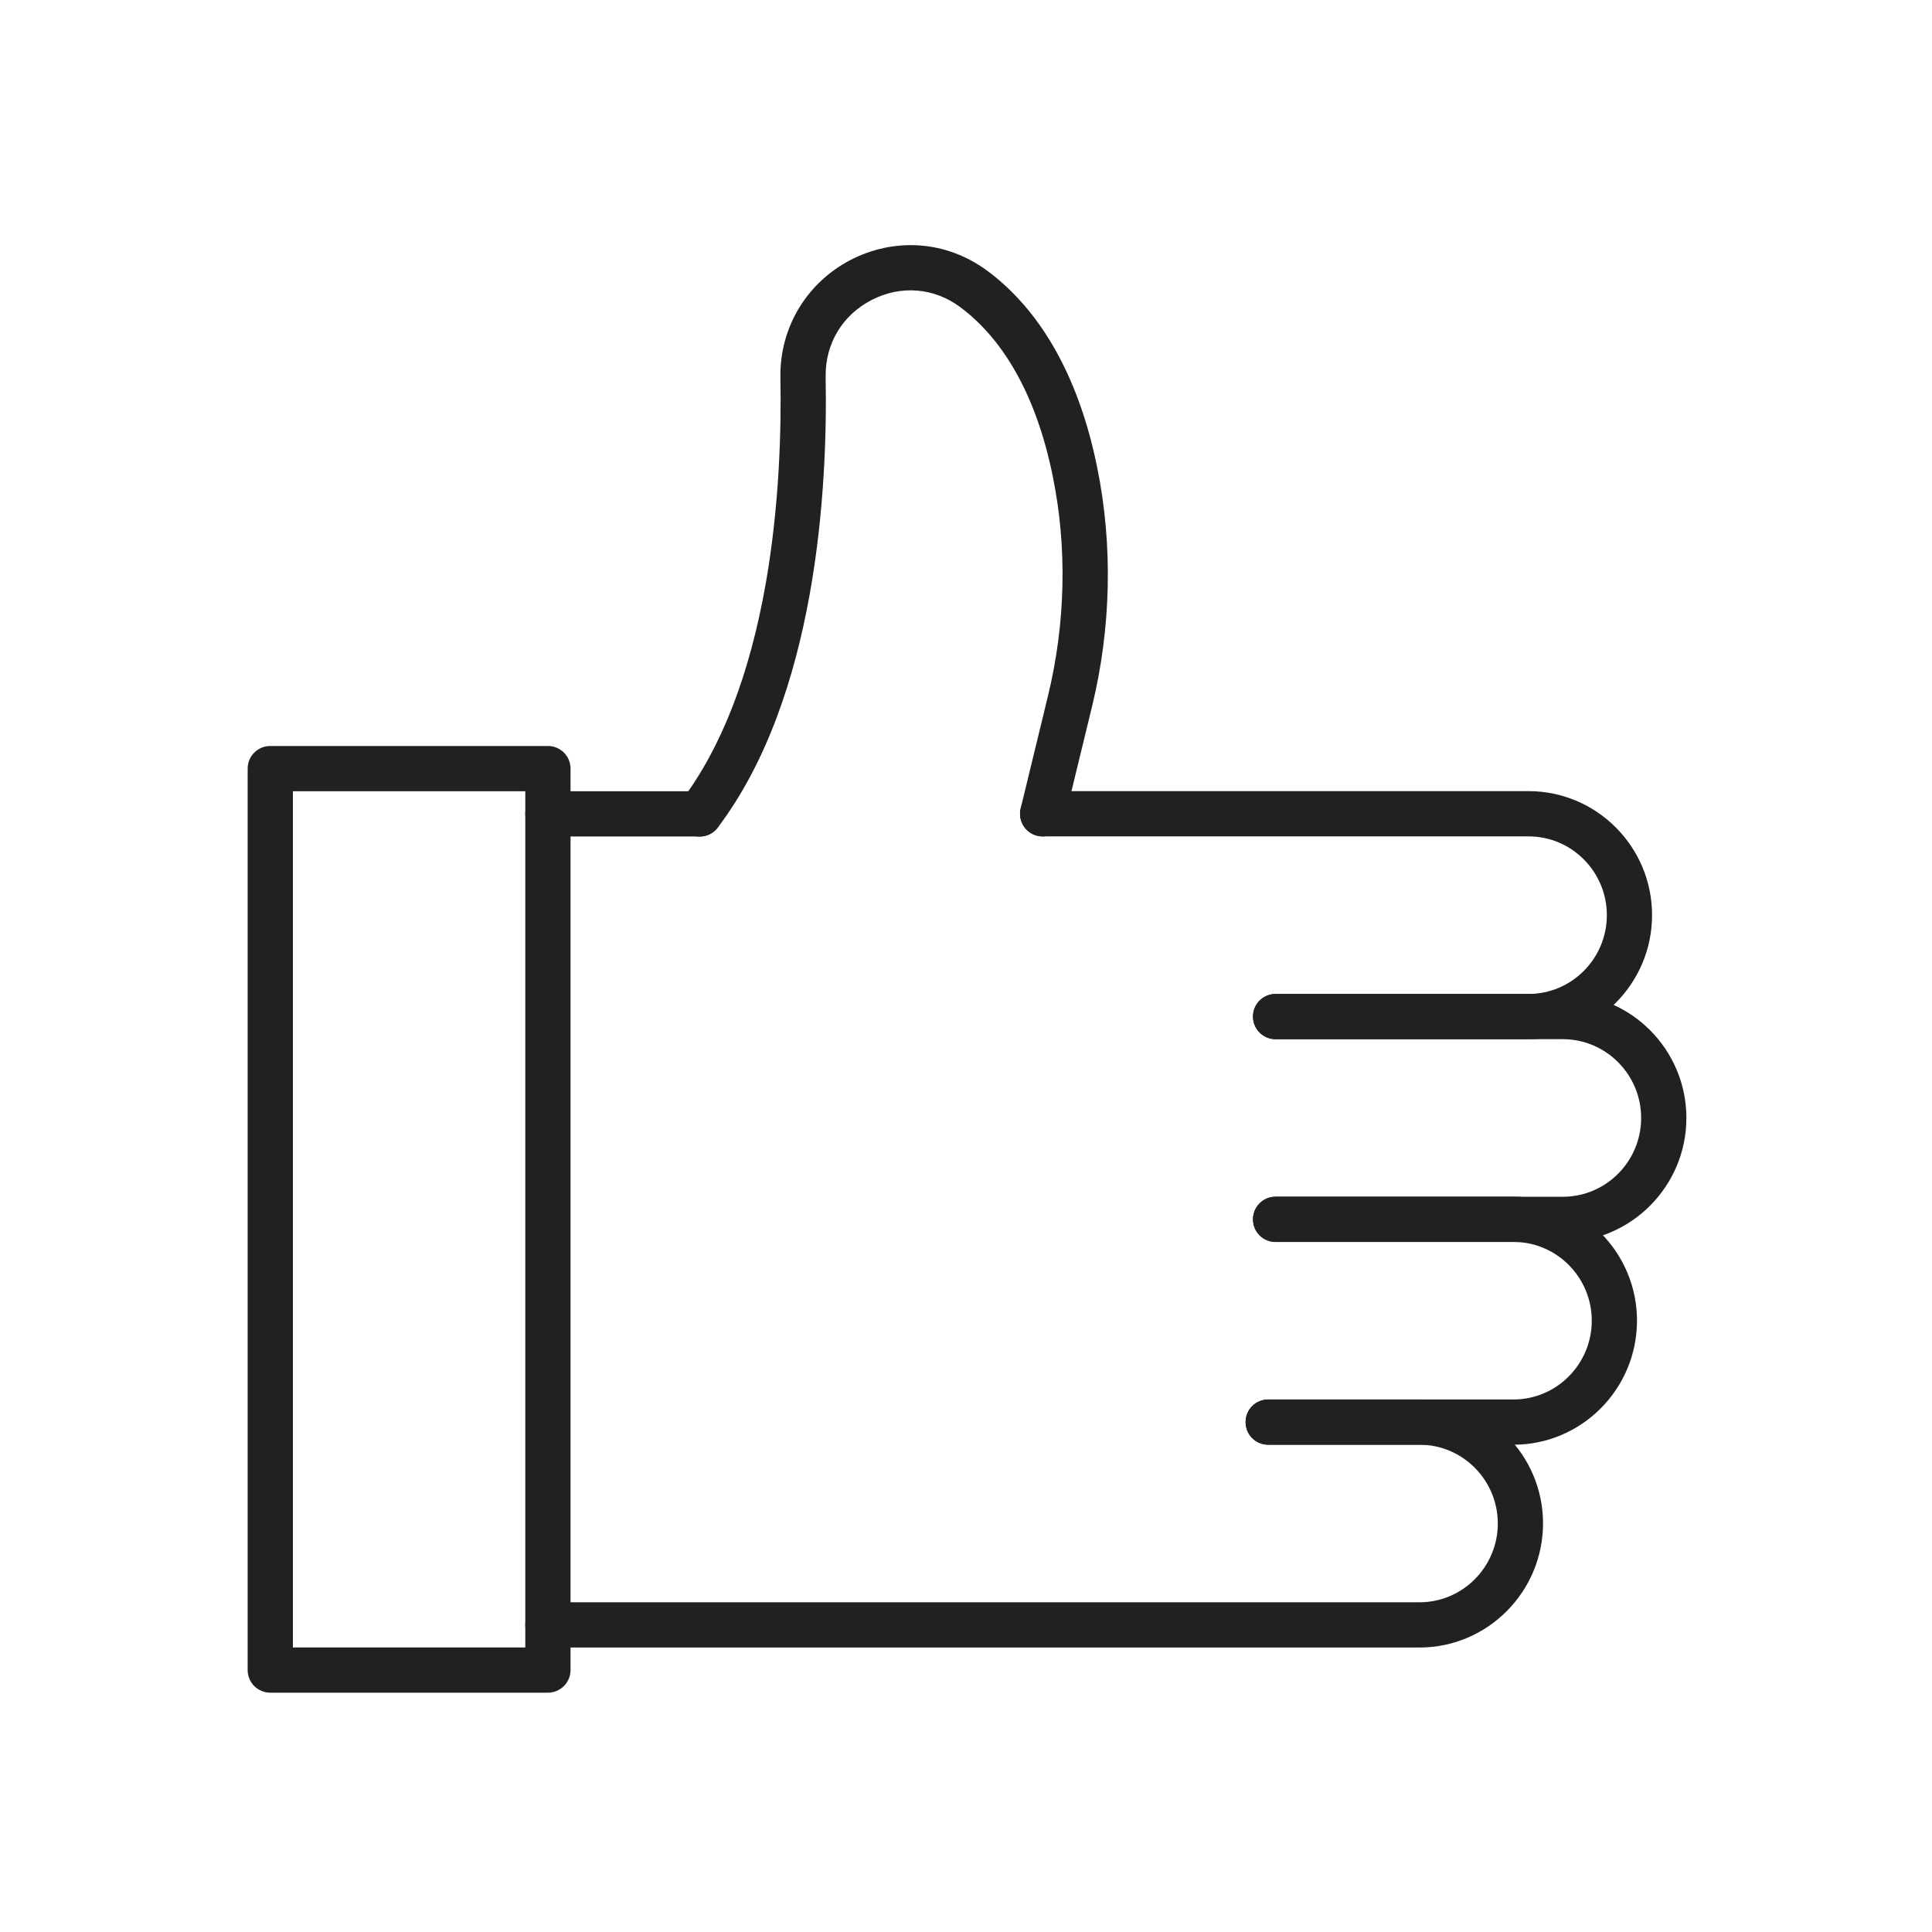
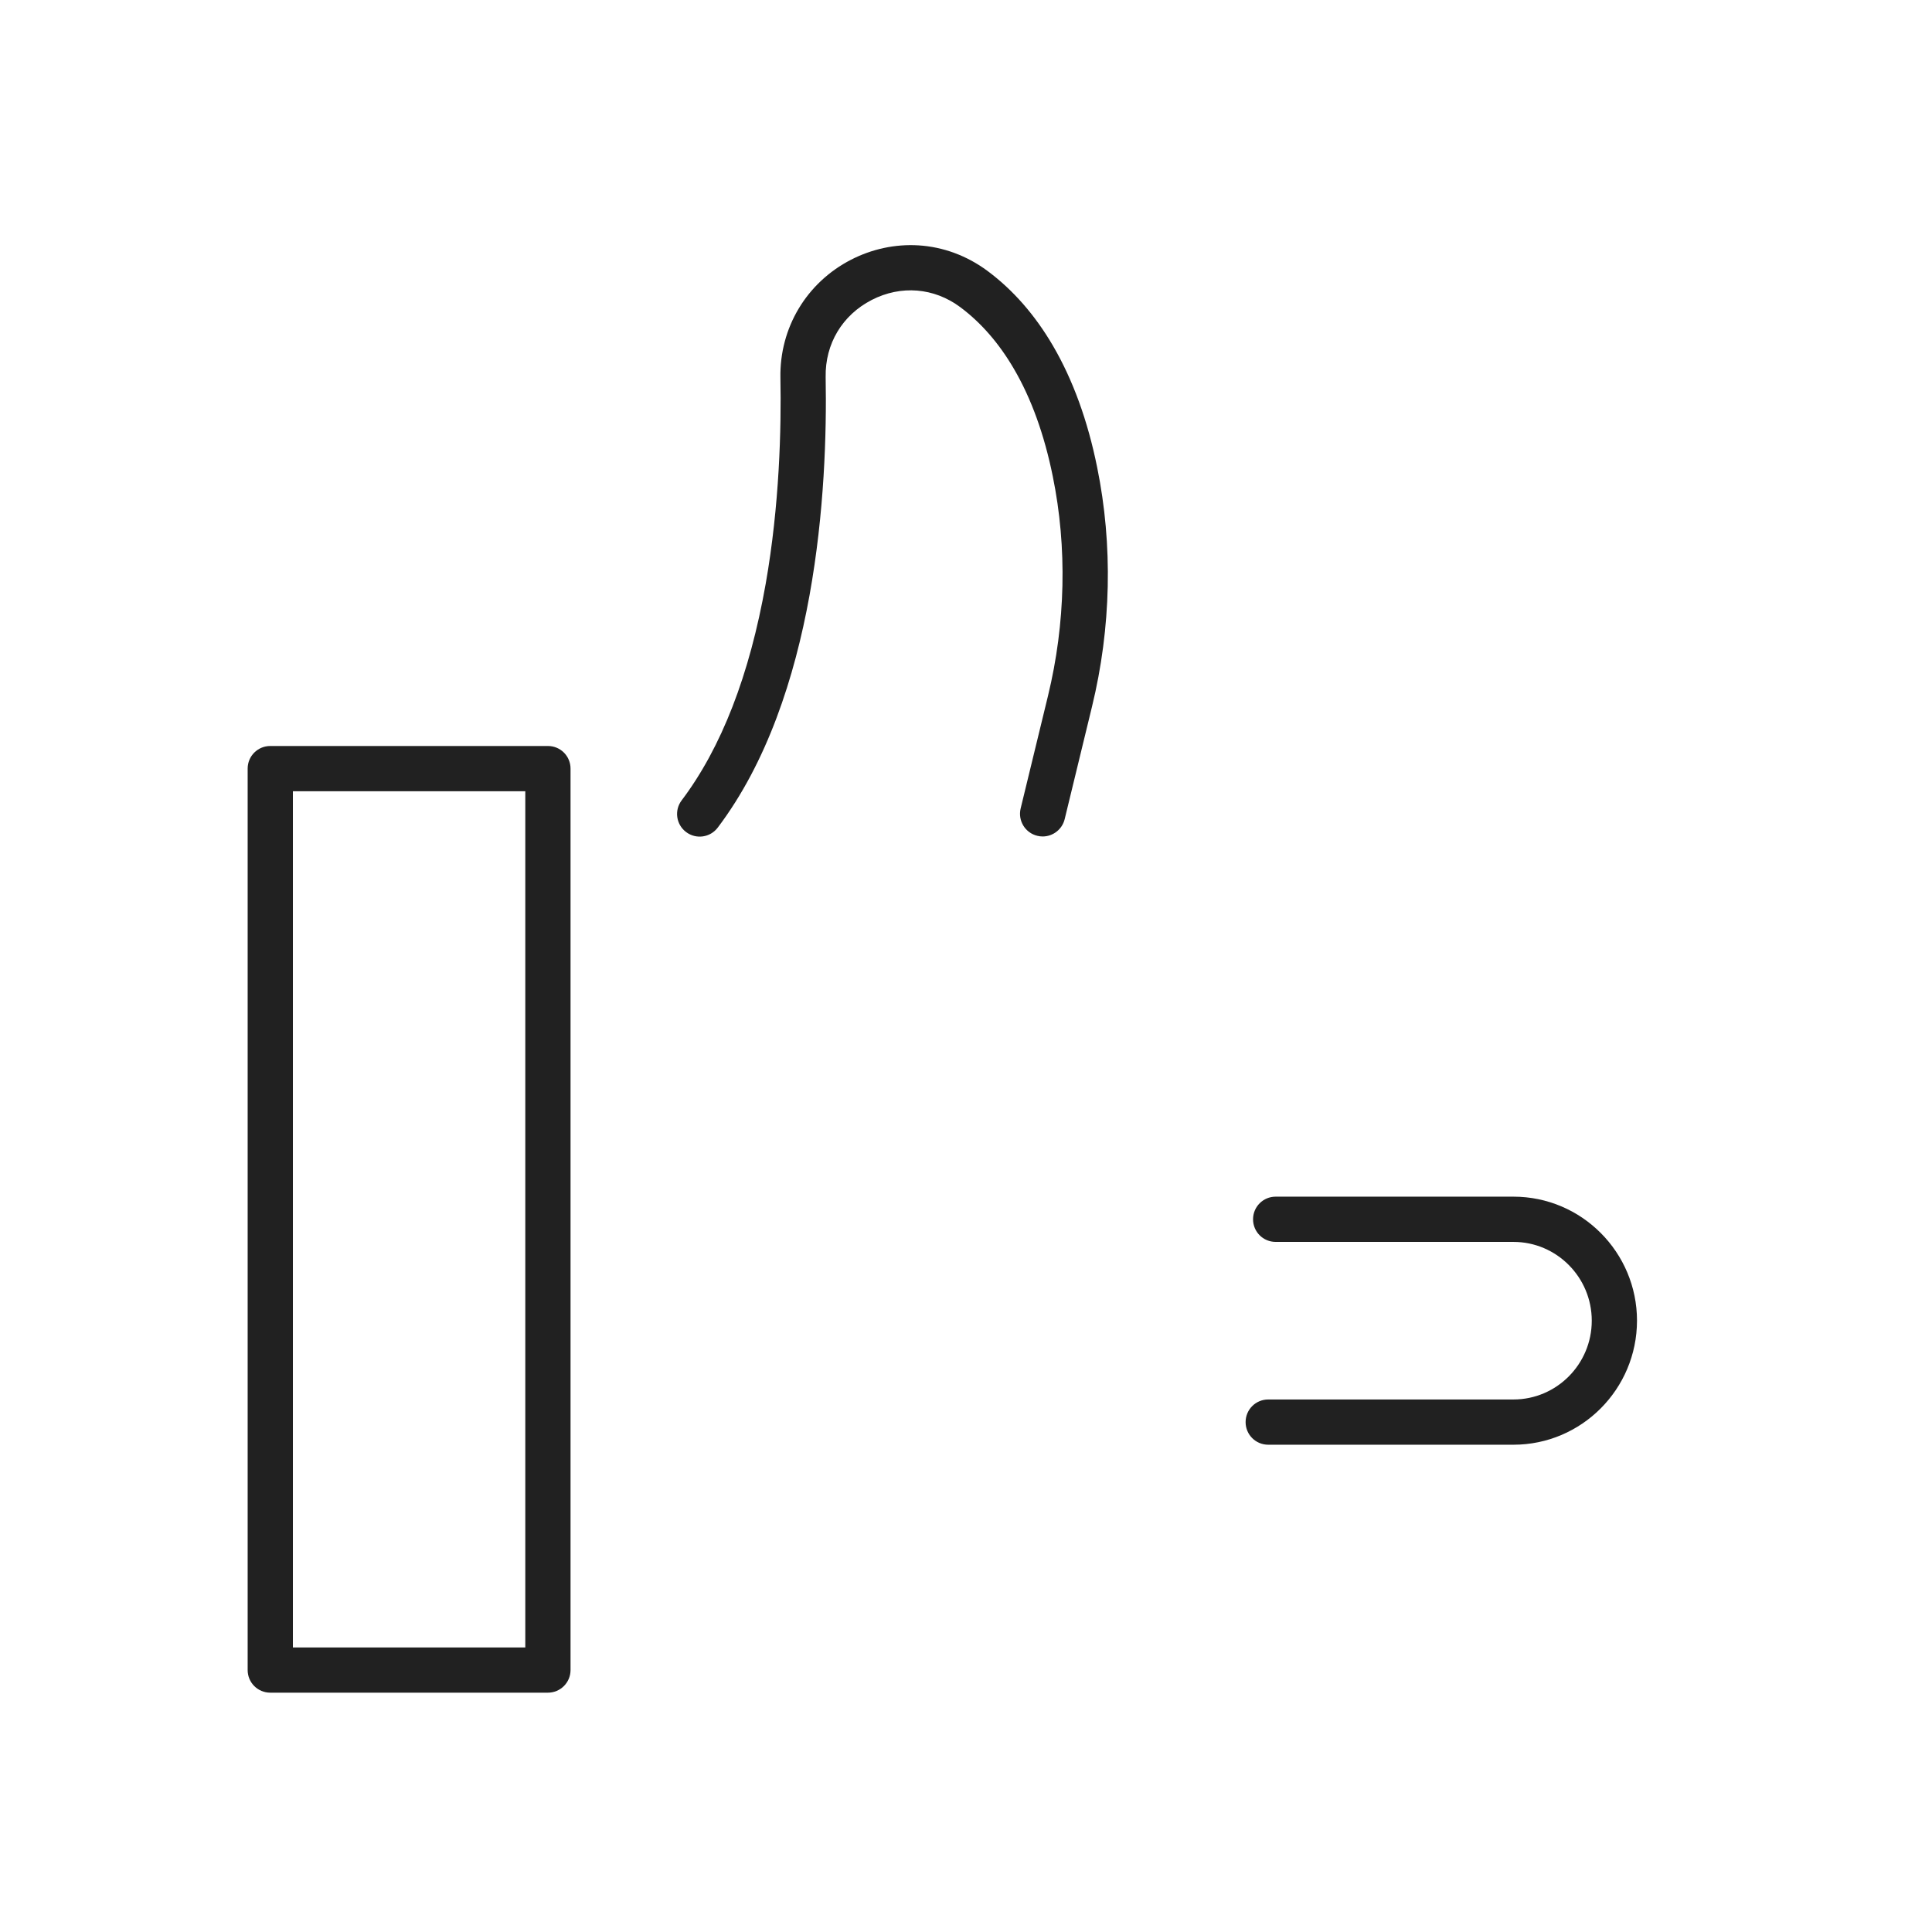
<svg xmlns="http://www.w3.org/2000/svg" version="1.1" x="0px" y="0px" viewBox="0 0 492 492" style="enable-background:new 0 0 492 492;" xml:space="preserve">
  <g id="Master_Layer_2">
</g>
  <g id="Layer_1">
    <g>
      <g>
        <g>
          <g>
            <g>
-               <path style="fill-rule:evenodd;clip-rule:evenodd;fill:#212121;" d="M389.252,264.638H324.86c-3.192,0-5.76-2.568-5.76-5.76         c0-3.192,2.568-5.76,5.76-5.76h64.392c10.992,0,19.944-9,19.944-20.064c0-11.064-8.952-20.064-19.944-20.064h-123.72         c-3.192,0-5.76-2.568-5.76-5.76c0-3.192,2.568-5.76,5.76-5.76h123.72c17.352,0,31.464,14.16,31.464,31.584         C420.692,250.478,406.58,264.638,389.252,264.638z" />
-             </g>
+               </g>
            <g>
-               <path style="fill-rule:evenodd;clip-rule:evenodd;fill:#212121;" d="M397.988,316.286h-73.152c-3.192,0-5.76-2.568-5.76-5.76         c0-3.192,2.568-5.76,5.76-5.76h73.152c10.992,0,19.944-9,19.944-20.064s-8.952-20.064-19.944-20.064l-73.152,0         c-3.192,0-5.76-2.568-5.76-5.76c0-3.192,2.568-5.76,5.76-5.76h73.152c17.352,0,31.464,14.16,31.464,31.584         C429.452,302.102,415.34,316.286,397.988,316.286z" />
-             </g>
+               </g>
            <g>
              <path style="fill-rule:evenodd;clip-rule:evenodd;fill:#212121;" d="M385.412,367.91h-62.448c-3.192,0-5.76-2.568-5.76-5.76         c0-3.192,2.568-5.76,5.76-5.76h62.448c10.992,0,19.944-9,19.944-20.064s-8.952-20.064-19.944-20.064l-60.552,0         c-3.192,0-5.76-2.568-5.76-5.76c0-3.192,2.568-5.76,5.76-5.76h60.552c17.352,0,31.464,14.16,31.464,31.584         C416.852,353.75,402.764,367.91,385.412,367.91z" />
            </g>
            <g>
-               <path style="fill-rule:evenodd;clip-rule:evenodd;fill:#212121;" d="M361.484,419.557H139.532c-3.192,0-5.76-2.568-5.76-5.76         c0-3.192,2.568-5.76,5.76-5.76h221.952c10.992,0,19.944-9,19.944-20.064s-8.952-20.064-19.944-20.064h-38.52         c-3.192,0-5.76-2.568-5.76-5.76c0-3.192,2.568-5.76,5.76-5.76h38.52c17.352,0,31.464,14.16,31.464,31.584         C392.924,405.374,378.812,419.557,361.484,419.557z" />
-             </g>
+               </g>
            <g>
              <path style="fill-rule:evenodd;clip-rule:evenodd;fill:#212121;" d="M265.532,213.014c-0.456,0-0.912-0.048-1.368-0.168         c-3.096-0.744-4.992-3.864-4.248-6.96l6.96-28.656c4.488-18.48,4.92-37.824,1.224-55.92         c-2.16-10.656-5.496-19.872-9.912-27.408c-3.768-6.456-8.352-11.736-13.632-15.672c-6.696-4.992-15.12-5.664-22.56-1.848         c-7.512,3.864-11.88,11.184-11.736,19.608c0.528,28.584-2.328,81.504-27.48,114.768c-1.92,2.544-5.52,3.048-8.064,1.128         c-2.544-1.92-3.048-5.52-1.128-8.064c10.104-13.368,17.304-31.92,21.408-55.176c3.528-20.064,3.984-39.576,3.744-52.44         c-0.24-12.72,6.648-24.24,18-30.072c5.328-2.736,11.256-4.008,17.16-3.648c6.288,0.384,12.36,2.64,17.568,6.504         c6.528,4.848,12.144,11.28,16.704,19.104c5.04,8.64,8.832,19.032,11.232,30.936c4.032,19.776,3.576,40.848-1.32,60.936         l-6.96,28.656C270.476,211.238,268.124,213.014,265.532,213.014z" />
            </g>
          </g>
          <g>
            <path style="fill-rule:evenodd;clip-rule:evenodd;fill:#212121;" d="M139.532,431.054H68.828c-3.192,0-5.76-2.568-5.76-5.76        v-229.56c0-3.192,2.568-5.76,5.76-5.76h70.704c3.192,0,5.76,2.568,5.76,5.76v229.56        C145.292,428.486,142.7,431.054,139.532,431.054L139.532,431.054z M74.588,419.534h59.184v-218.04H74.588V419.534z" />
          </g>
          <g>
-             <path style="fill-rule:evenodd;clip-rule:evenodd;fill:#212121;" d="M178.196,213.014h-38.664c-3.192,0-5.76-2.568-5.76-5.76        c0-3.192,2.568-5.76,5.76-5.76h38.664c3.192,0,5.76,2.568,5.76,5.76C183.956,210.422,181.388,213.014,178.196,213.014z" />
-           </g>
+             </g>
        </g>
      </g>
    </g>
  </g>
</svg>